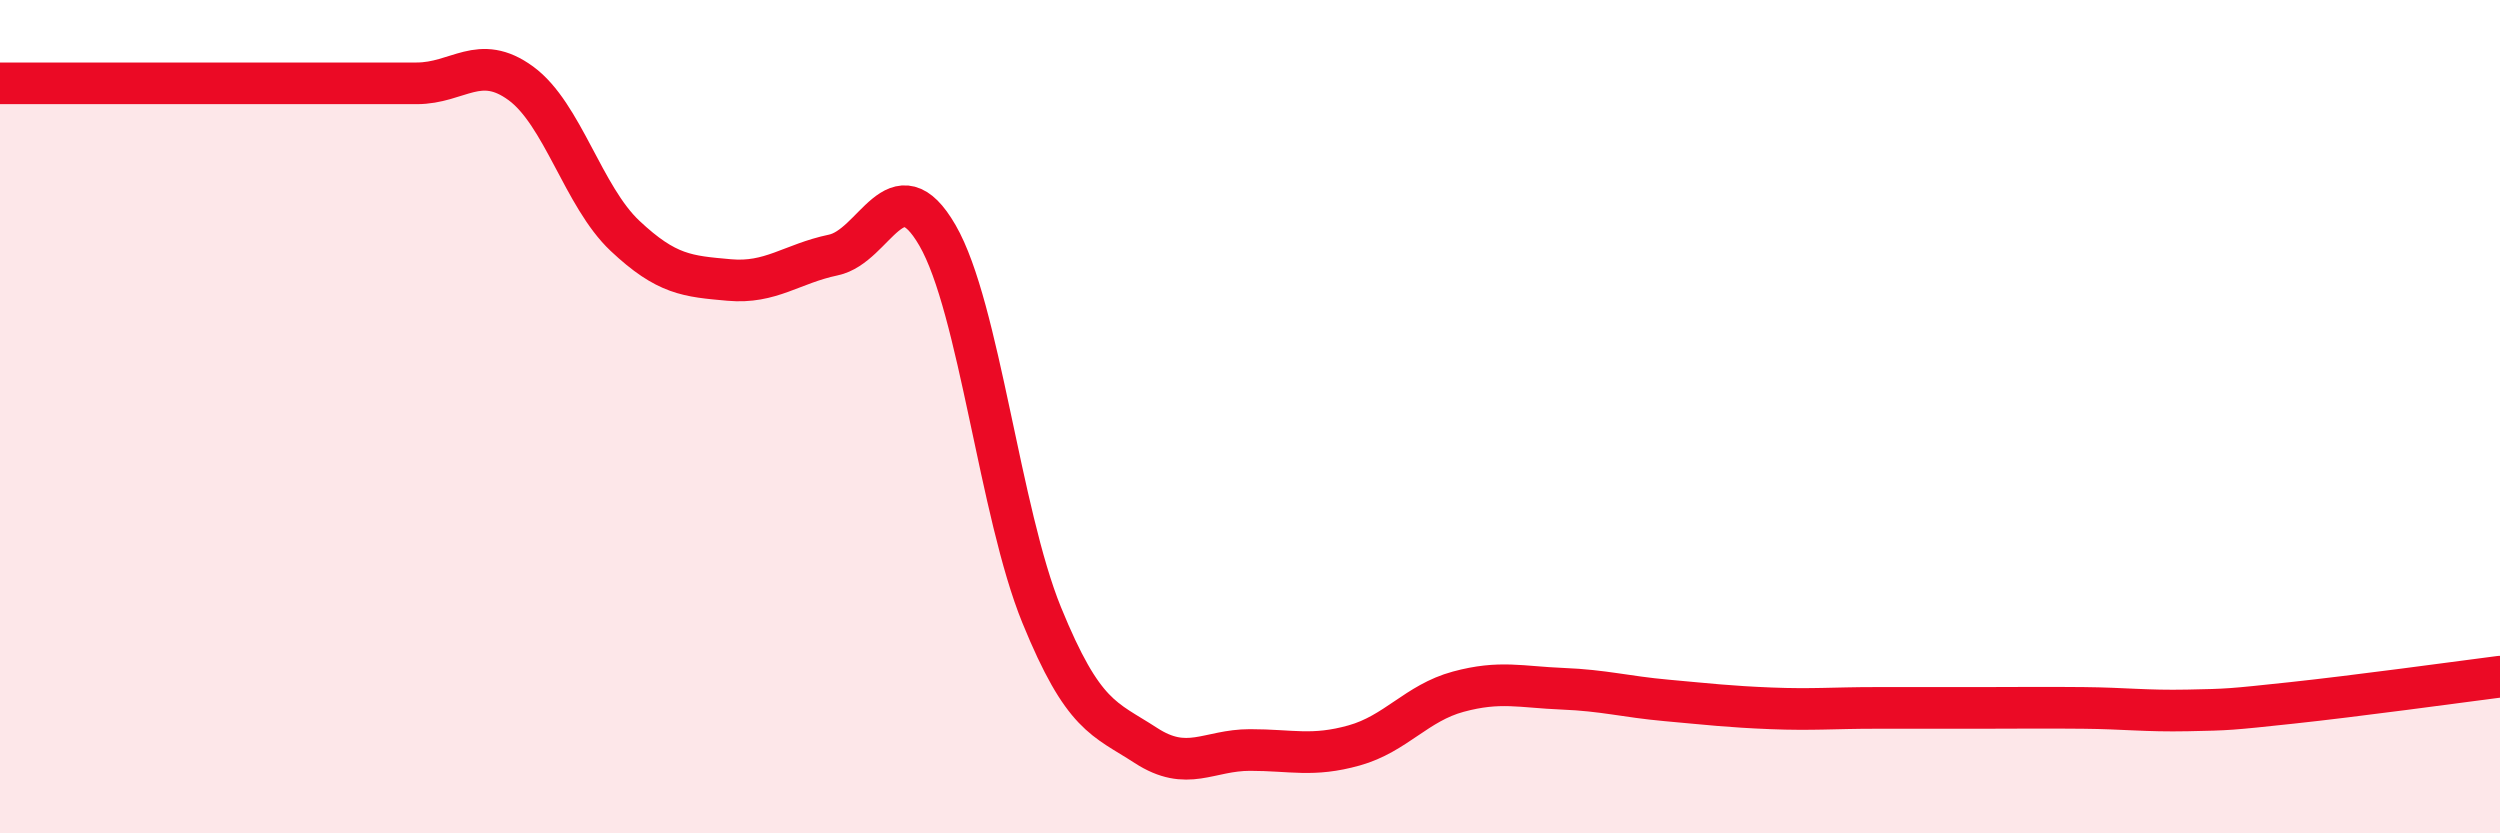
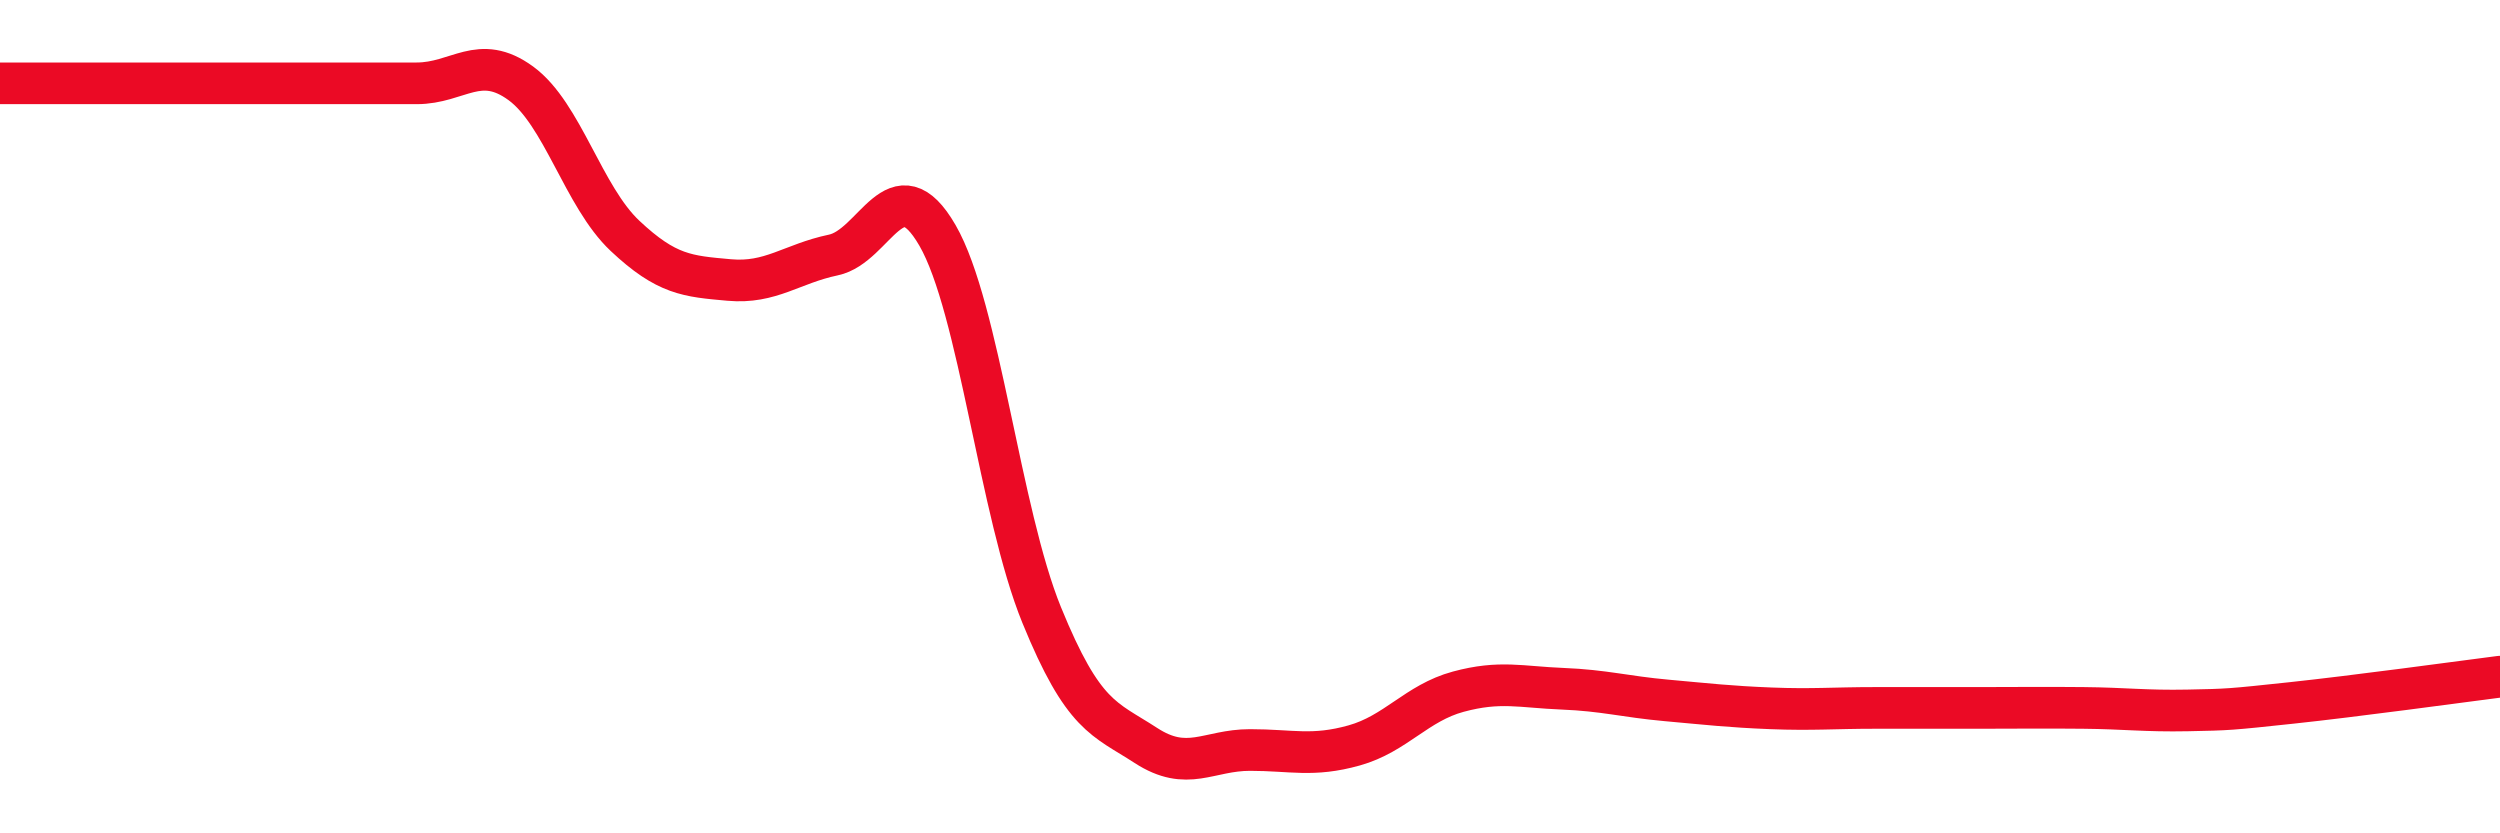
<svg xmlns="http://www.w3.org/2000/svg" width="60" height="20" viewBox="0 0 60 20">
-   <path d="M 0,2 C 0.5,2 1.5,2 2.5,2 C 3.5,2 4,2 5,2 C 6,2 6.5,2 7.5,2 C 8.5,2 9,2 10,2 C 11,2 11.5,1.27 12.5,2 C 13.5,2.73 14,4.72 15,5.66 C 16,6.6 16.5,6.63 17.5,6.72 C 18.5,6.81 19,6.33 20,6.12 C 21,5.91 21.5,3.92 22.5,5.65 C 23.5,7.38 24,12.31 25,14.76 C 26,17.21 26.5,17.24 27.5,17.89 C 28.5,18.54 29,18 30,18 C 31,18 31.5,18.17 32.5,17.89 C 33.5,17.61 34,16.87 35,16.6 C 36,16.33 36.5,16.49 37.5,16.53 C 38.5,16.57 39,16.72 40,16.81 C 41,16.9 41.5,16.96 42.5,17 C 43.5,17.04 44,16.99 45,16.99 C 46,16.99 46.5,16.99 47.5,16.99 C 48.5,16.99 49,16.98 50,16.99 C 51,17 51.5,17.07 52.5,17.05 C 53.5,17.03 53.5,17.03 55,16.87 C 56.5,16.71 59,16.37 60,16.24L60 20L0 20Z" fill="#EB0A25" opacity="0.1" stroke-linecap="round" stroke-linejoin="round" />
  <path d="M 0,2 C 0.5,2 1.5,2 2.5,2 C 3.5,2 4,2 5,2 C 6,2 6.5,2 7.5,2 C 8.5,2 9,2 10,2 C 11,2 11.5,1.27 12.5,2 C 13.5,2.73 14,4.72 15,5.66 C 16,6.6 16.5,6.63 17.5,6.72 C 18.5,6.81 19,6.33 20,6.12 C 21,5.91 21.5,3.92 22.5,5.65 C 23.5,7.38 24,12.31 25,14.76 C 26,17.21 26.5,17.24 27.5,17.89 C 28.5,18.54 29,18 30,18 C 31,18 31.5,18.17 32.5,17.89 C 33.5,17.61 34,16.87 35,16.6 C 36,16.33 36.5,16.49 37.5,16.53 C 38.5,16.57 39,16.72 40,16.81 C 41,16.9 41.5,16.96 42.5,17 C 43.5,17.04 44,16.99 45,16.99 C 46,16.99 46.5,16.99 47.5,16.99 C 48.5,16.99 49,16.98 50,16.99 C 51,17 51.5,17.07 52.5,17.05 C 53.5,17.03 53.5,17.03 55,16.87 C 56.5,16.71 59,16.37 60,16.24" stroke="#EB0A25" stroke-width="1" fill="none" stroke-linecap="round" stroke-linejoin="round" />
</svg>